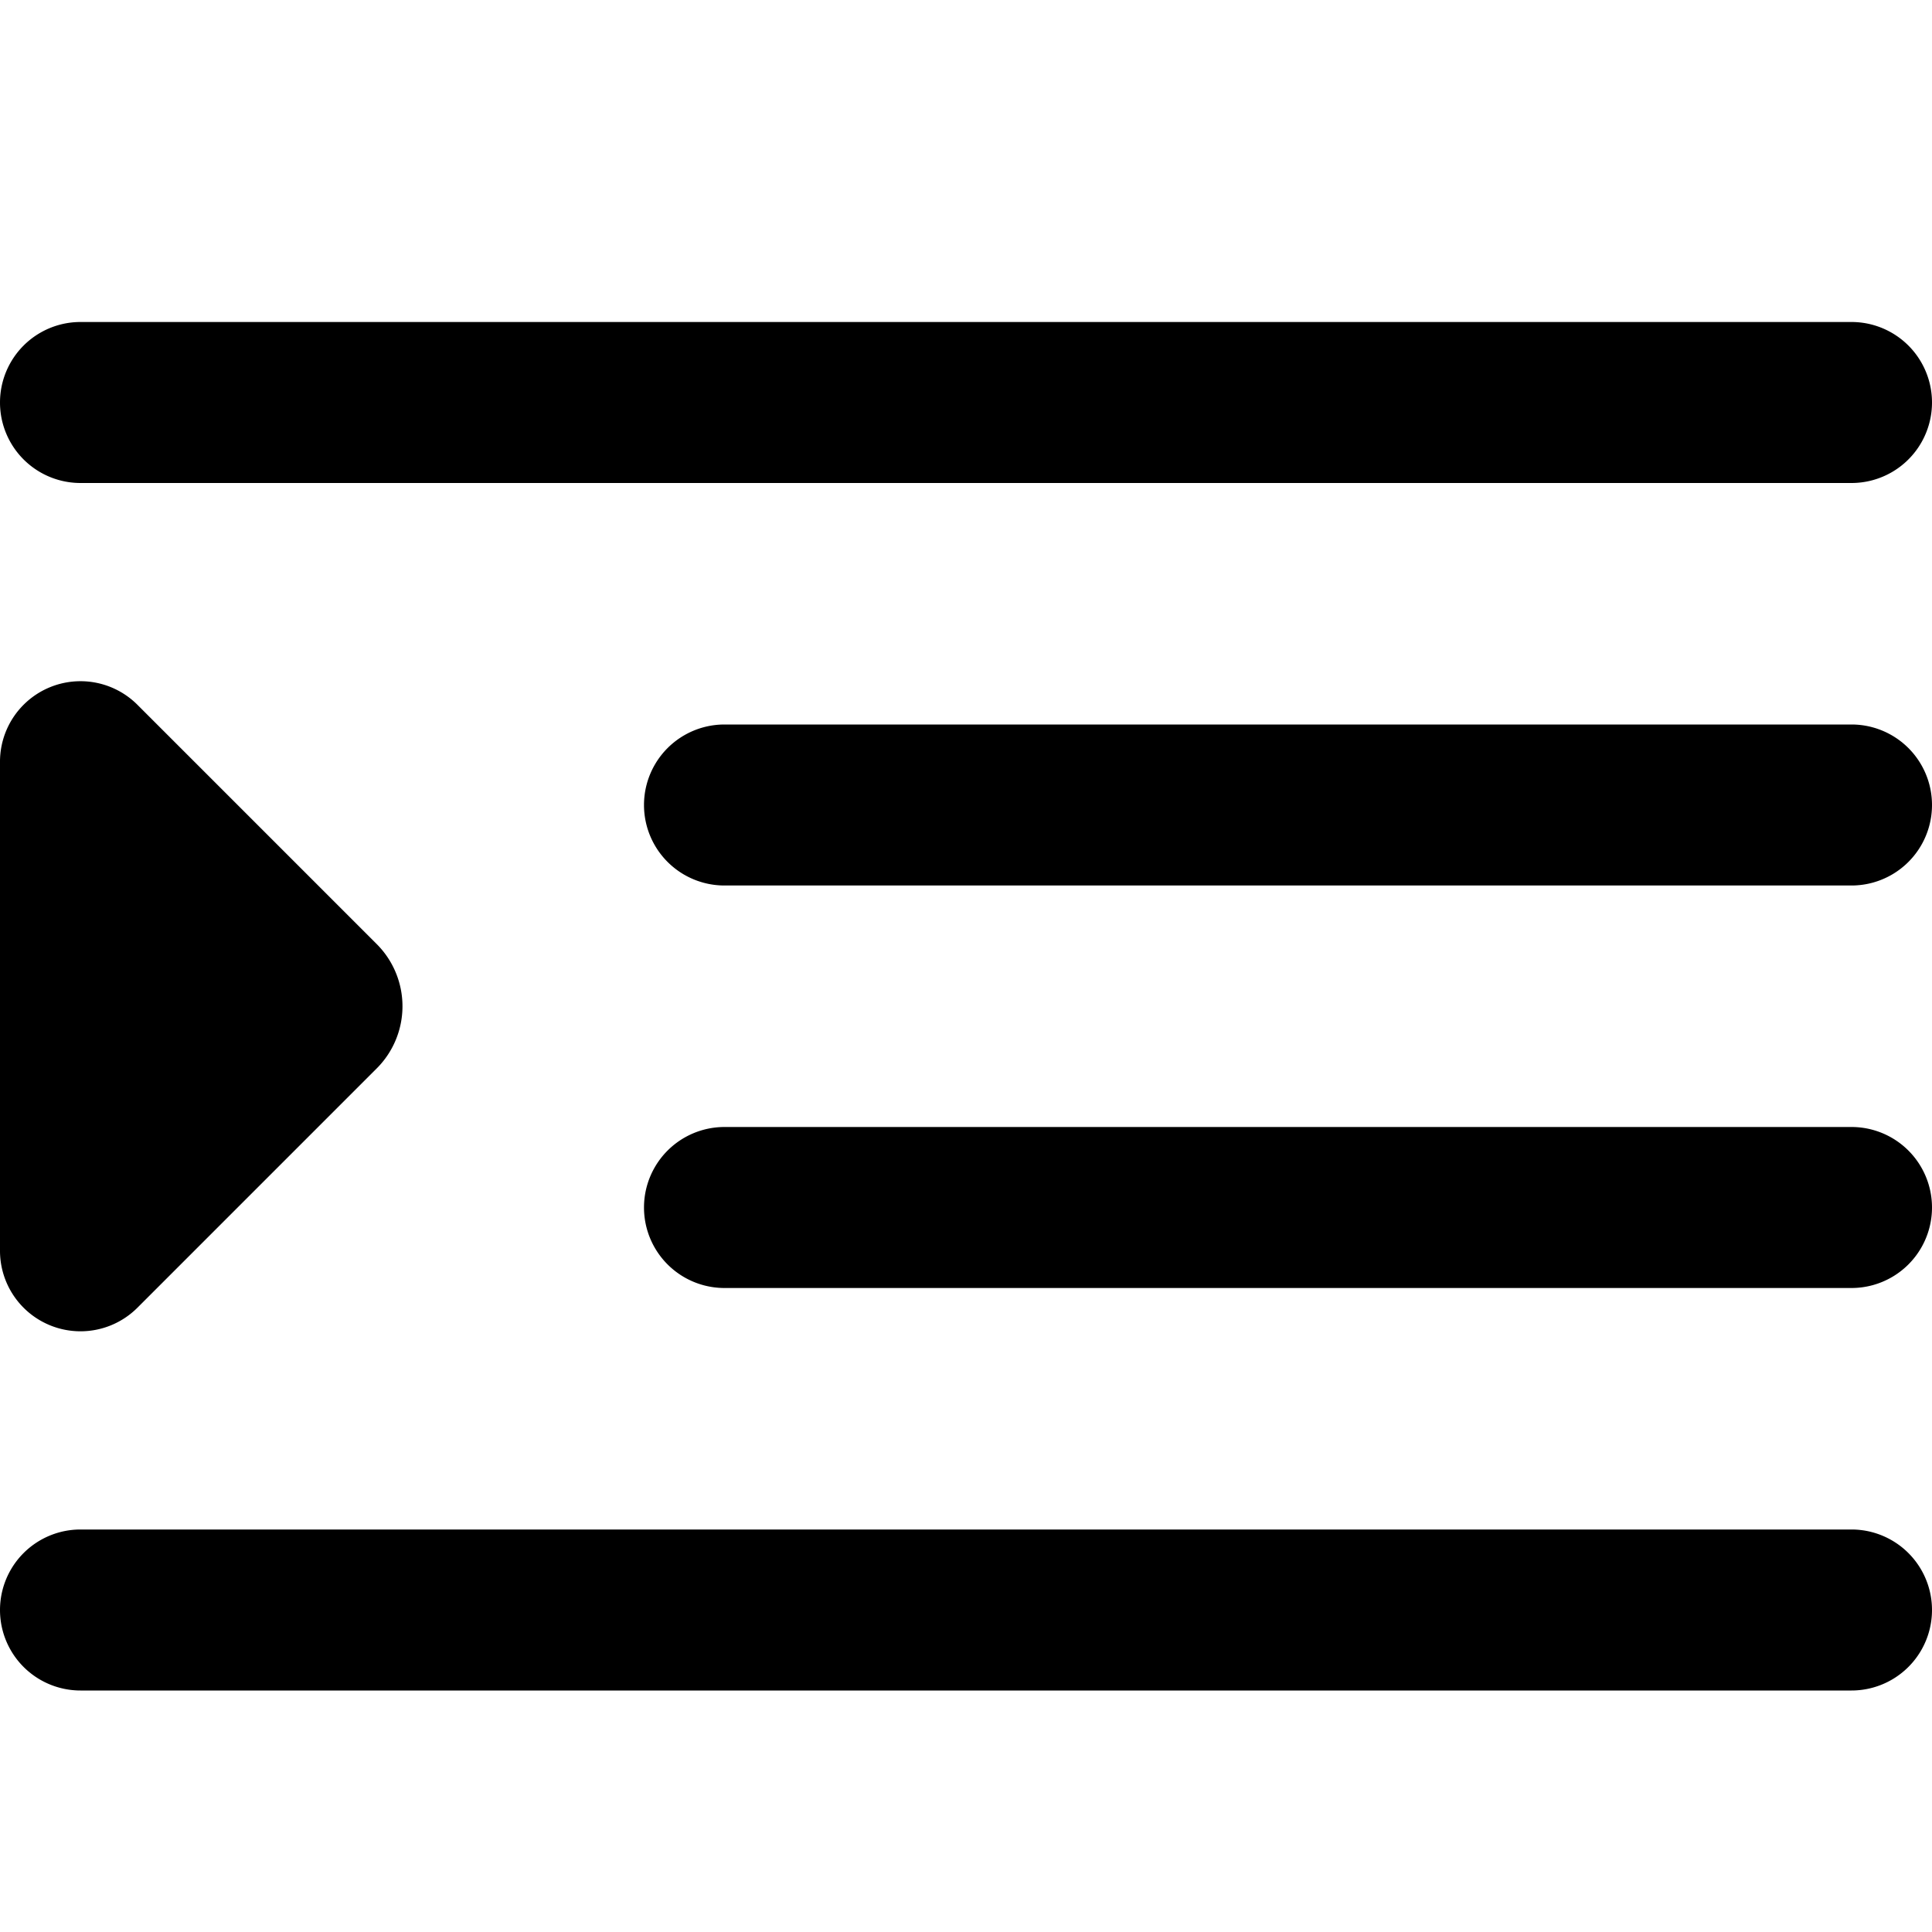
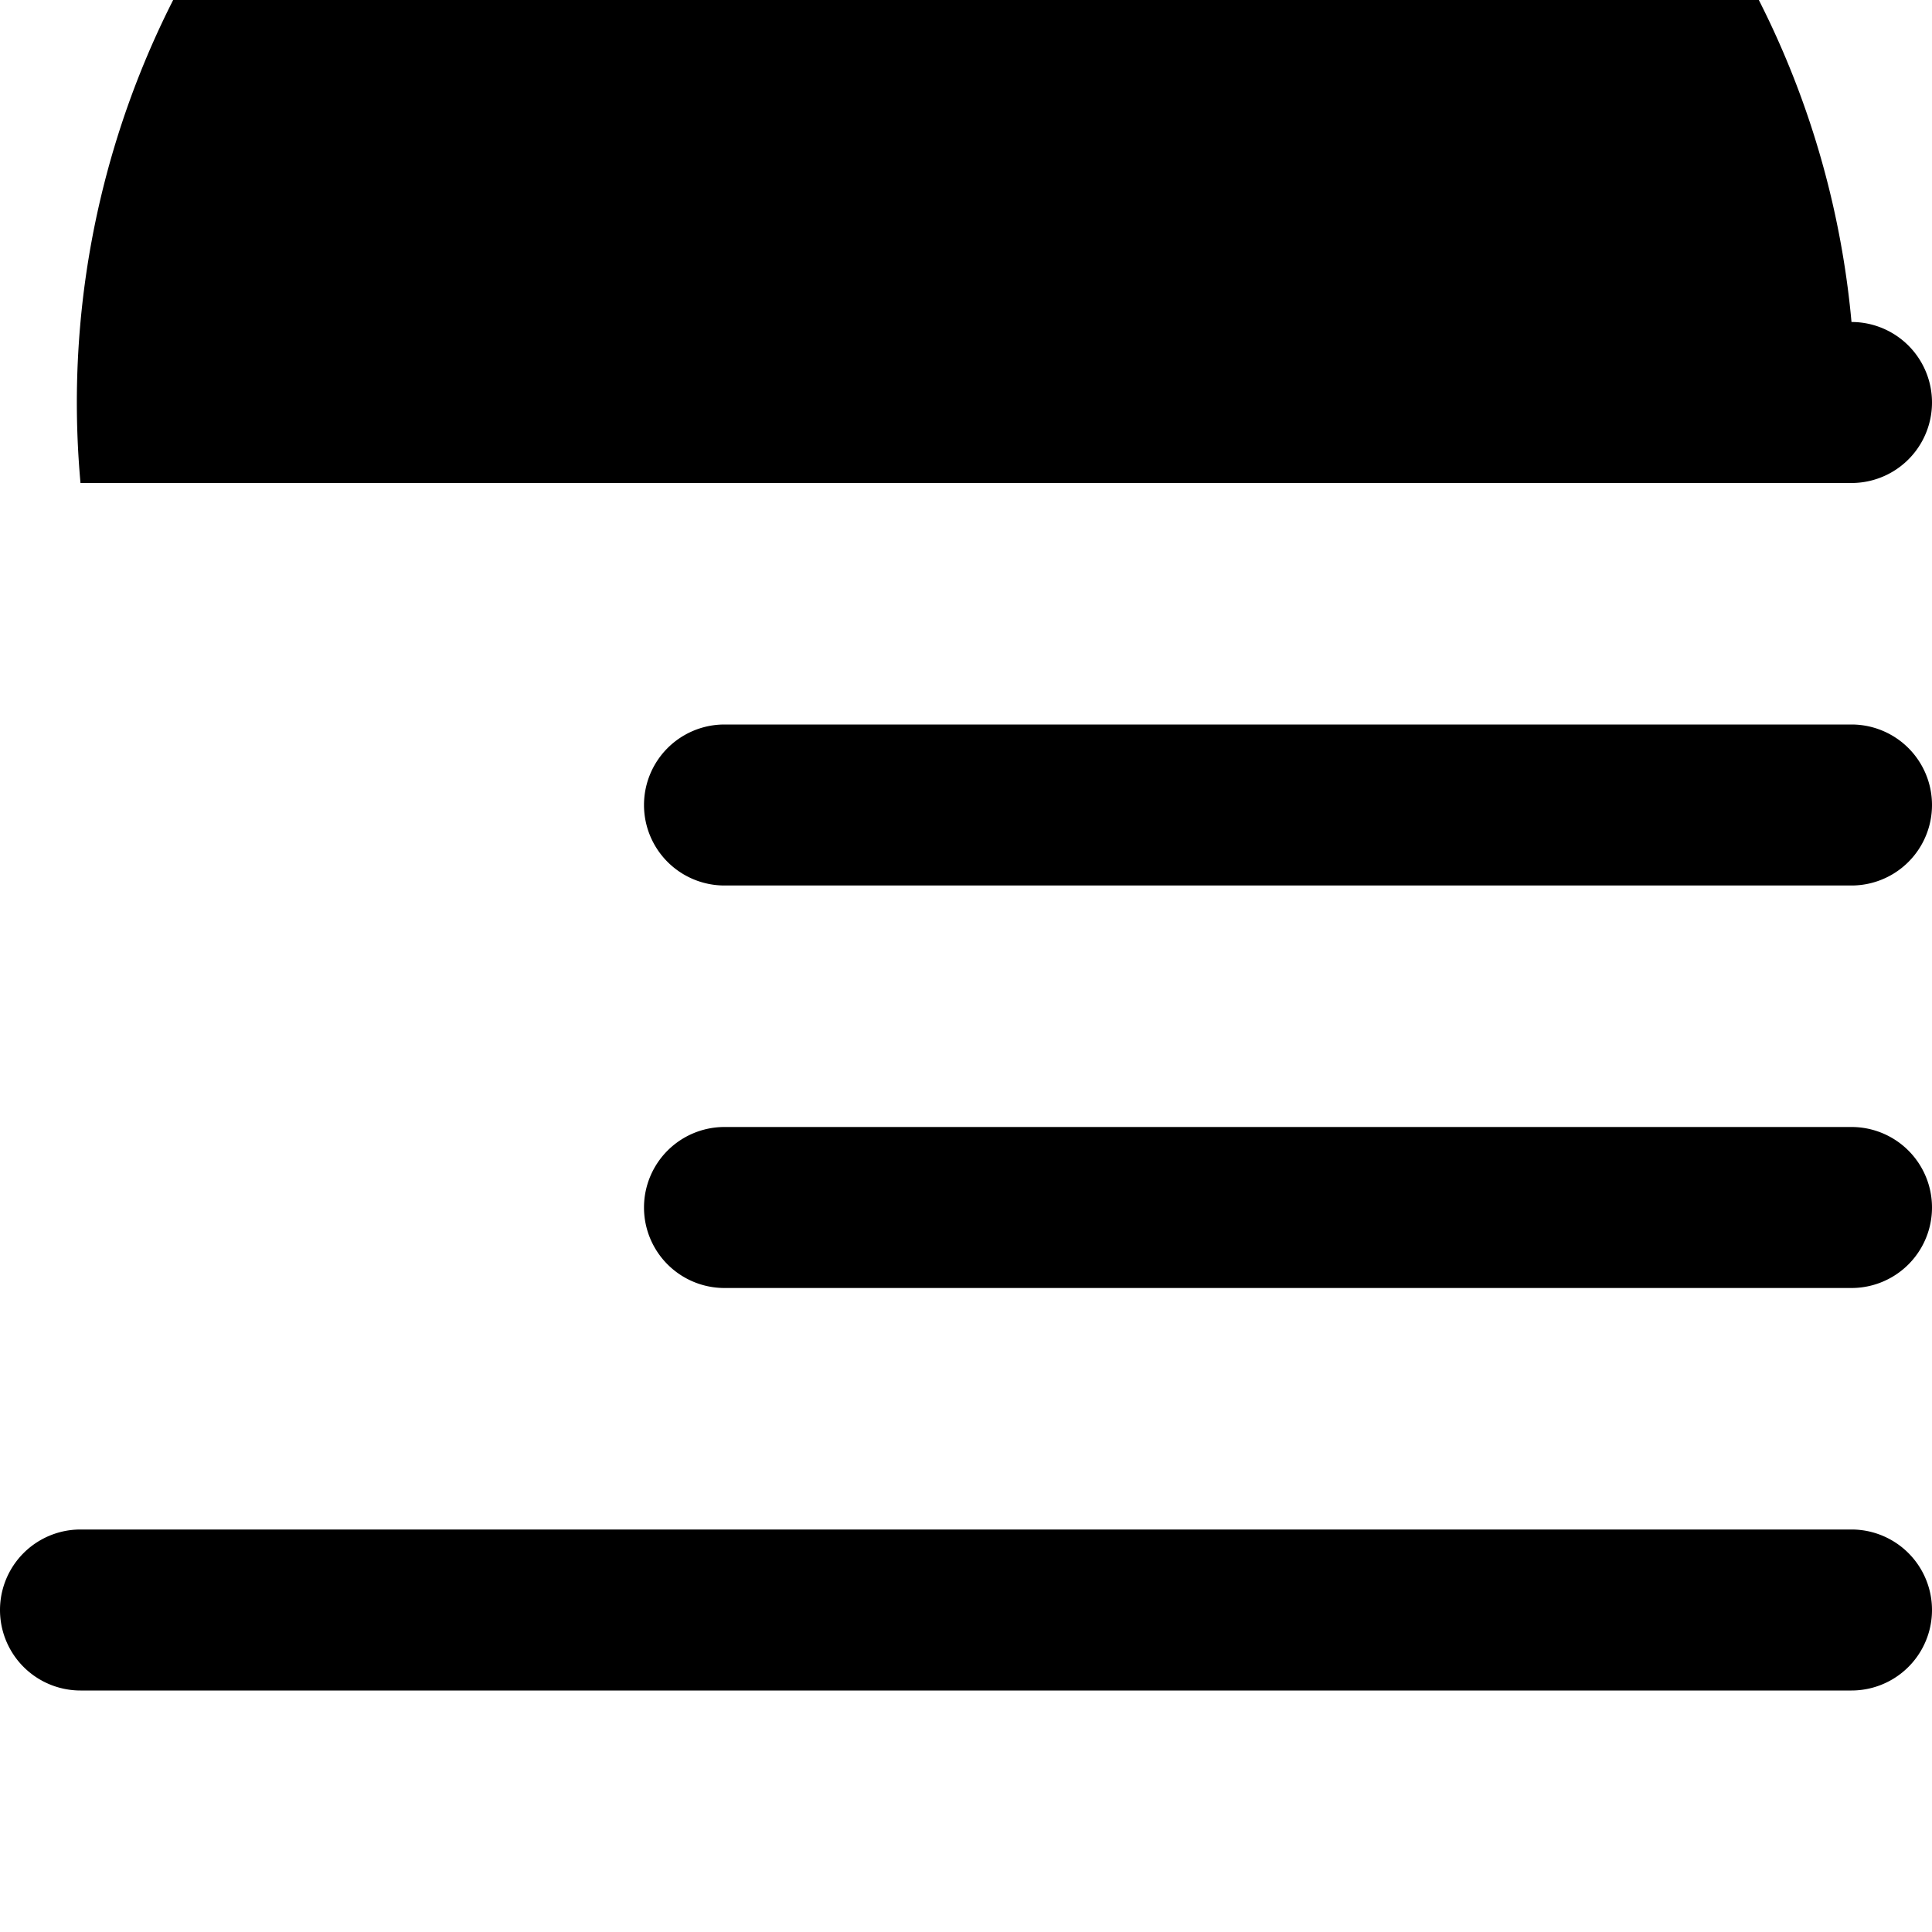
<svg xmlns="http://www.w3.org/2000/svg" id="Filled" viewBox="0 0 24 24" width="512" height="512">
-   <path d="M1,6H23a1,1,0,0,0,0-2H1A1,1,0,0,0,1,6Z" />
+   <path d="M1,6H23a1,1,0,0,0,0-2A1,1,0,0,0,1,6Z" />
  <path d="M23,9H9a1,1,0,0,0,0,2H23a1,1,0,0,0,0-2Z" />
  <path d="M23,19H1a1,1,0,0,0,0,2H23a1,1,0,0,0,0-2Z" />
  <path d="M23,14H9a1,1,0,0,0,0,2H23a1,1,0,0,0,0-2Z" />
-   <path d="M1.707,16.245l2.974-2.974a1.092,1.092,0,0,0,0-1.542L1.707,8.755A1,1,0,0,0,0,9.463v6.074A1,1,0,0,0,1.707,16.245Z" />
</svg>